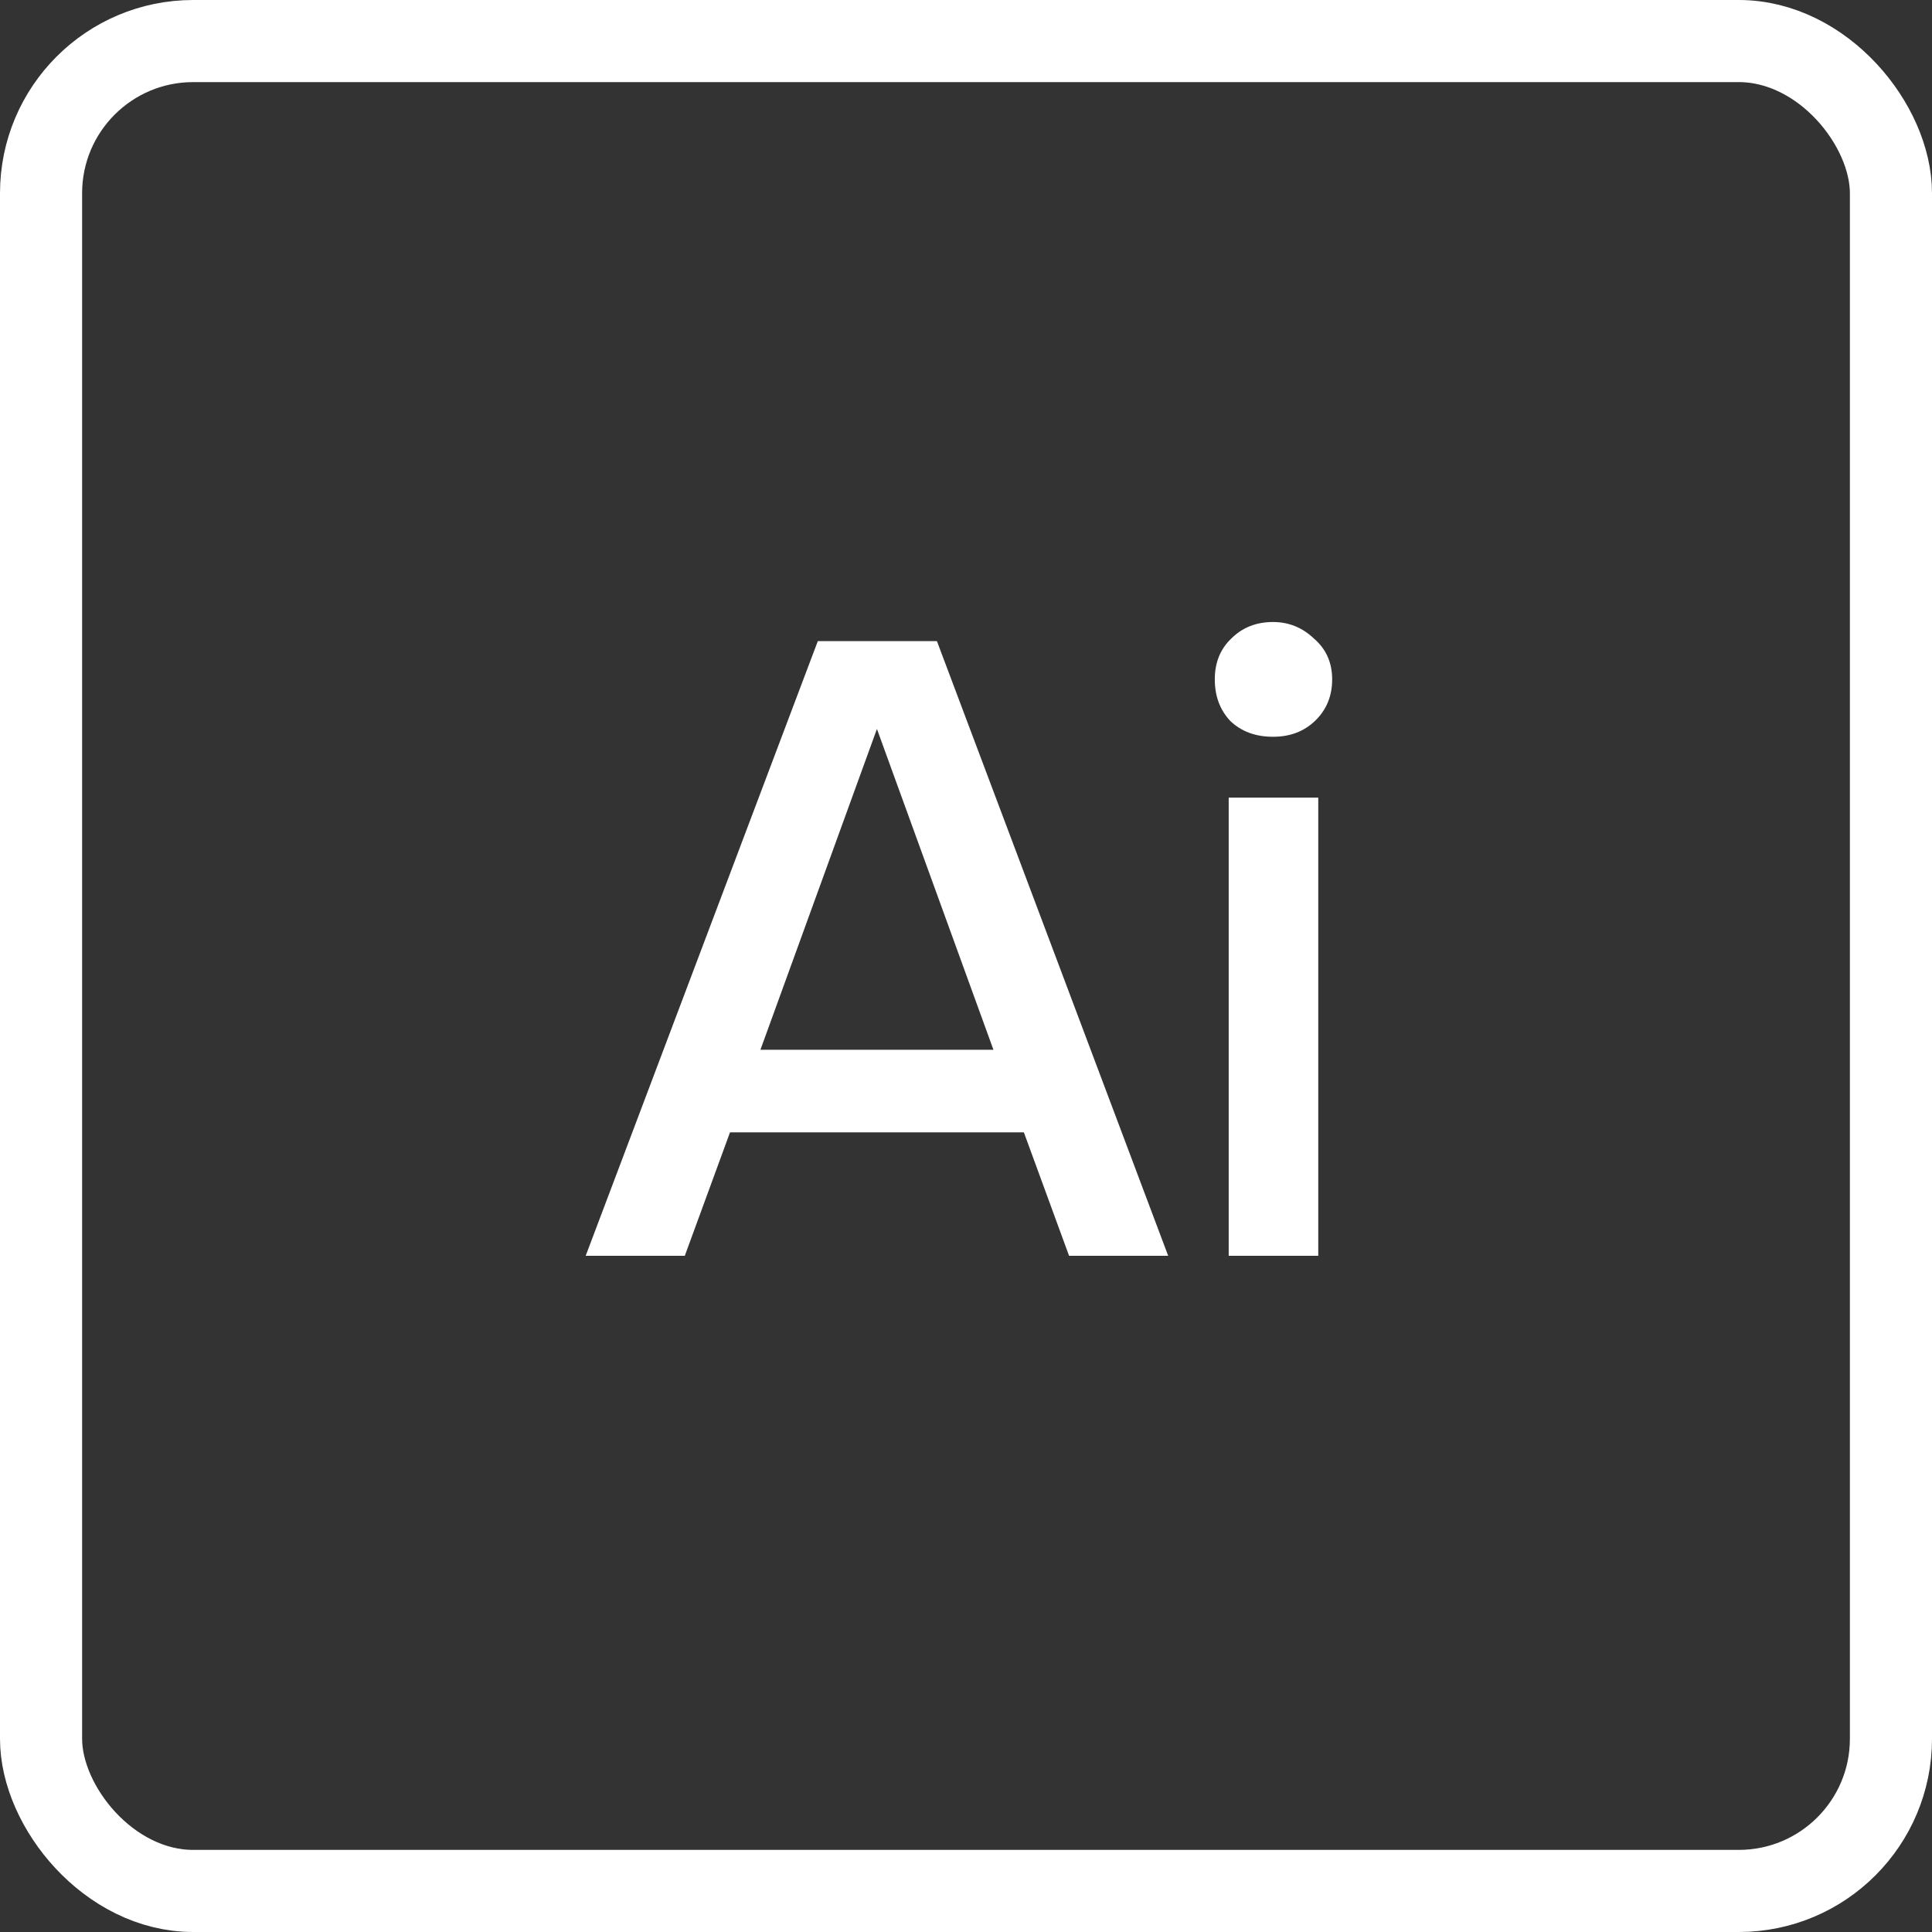
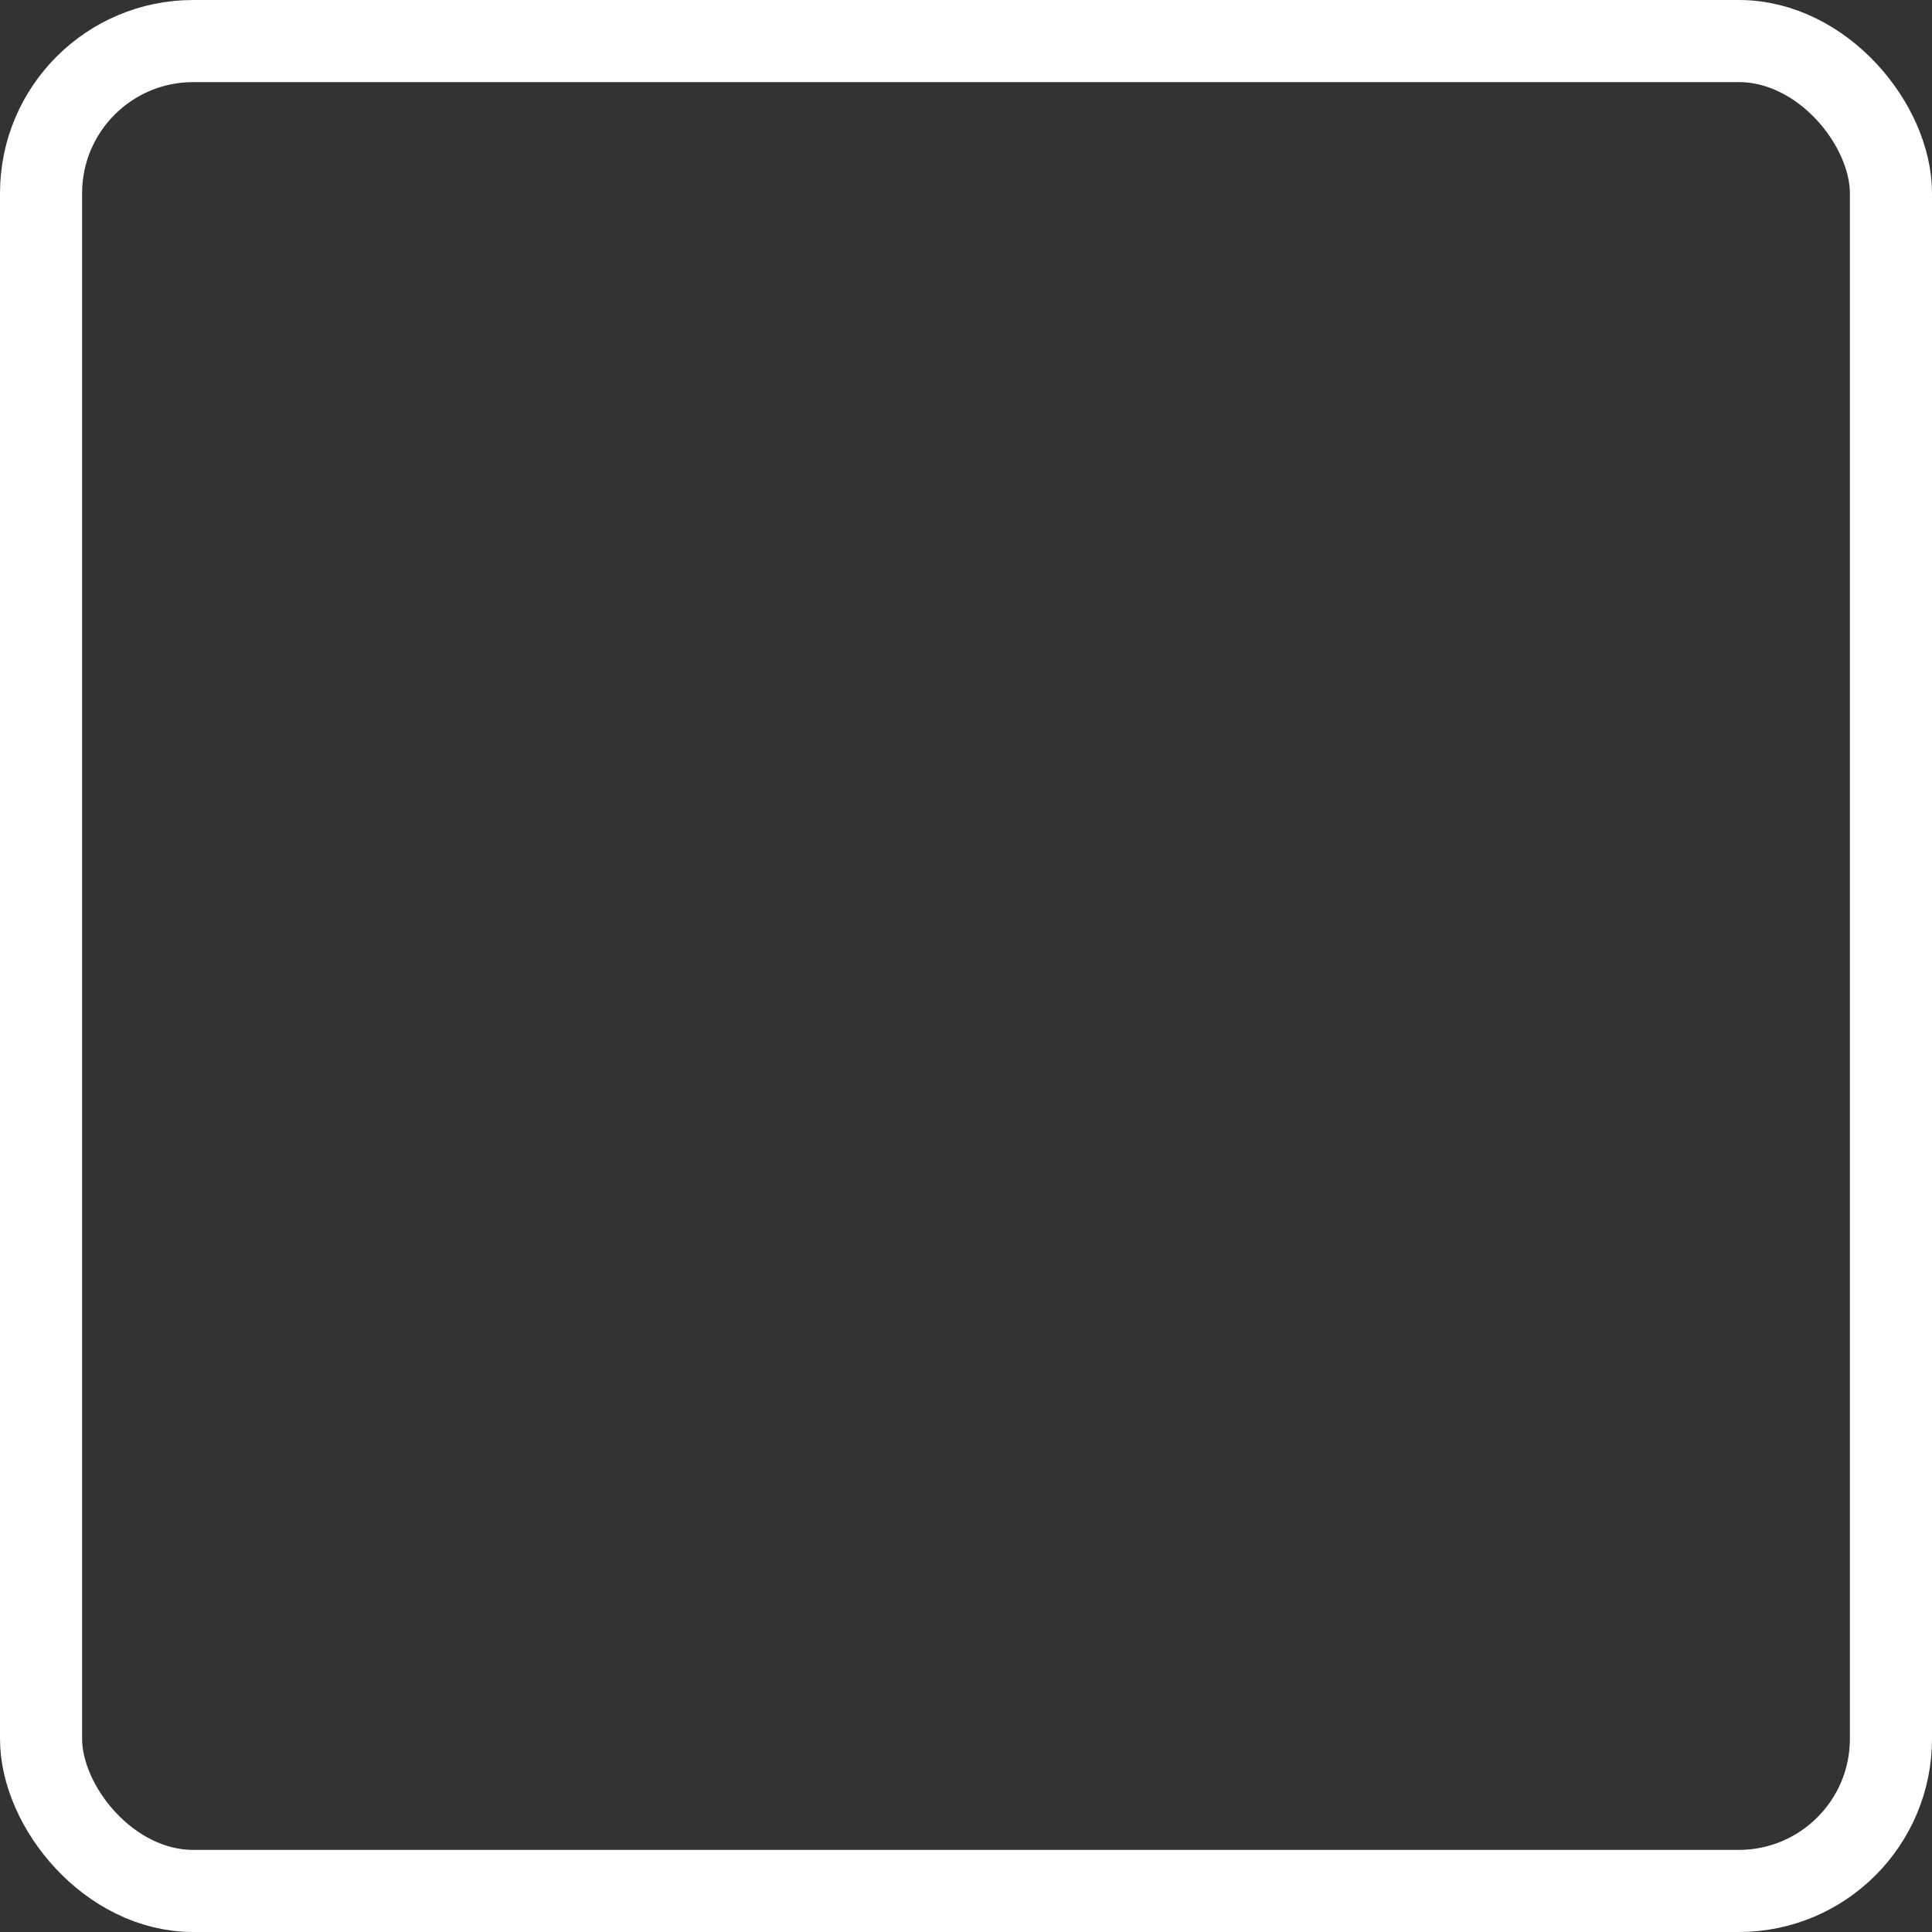
<svg xmlns="http://www.w3.org/2000/svg" width="40" height="40" viewBox="0 0 40 40" fill="none">
  <rect x="0" y="0" width="40" height="40" fill="#333333" stroke="none" />
  <rect x="0.85" y="0.85" width="38.3" height="38.3" rx="3.15" stroke="white" stroke-width="1.7" />
-   <path d="M12.126 26L16.932 13.274H19.398L24.186 26H22.134L21.198 23.444H15.114L14.178 26H12.126ZM15.744 21.734H20.568L18.156 15.092L15.744 21.734ZM25.439 26V16.514H27.293V26H25.439ZM26.357 15.254C25.997 15.254 25.703 15.146 25.475 14.93C25.259 14.702 25.151 14.414 25.151 14.066C25.151 13.718 25.265 13.436 25.493 13.22C25.721 12.992 26.009 12.878 26.357 12.878C26.681 12.878 26.963 12.992 27.203 13.22C27.455 13.436 27.581 13.718 27.581 14.066C27.581 14.414 27.461 14.702 27.221 14.93C26.993 15.146 26.705 15.254 26.357 15.254Z" fill="white" />
</svg>